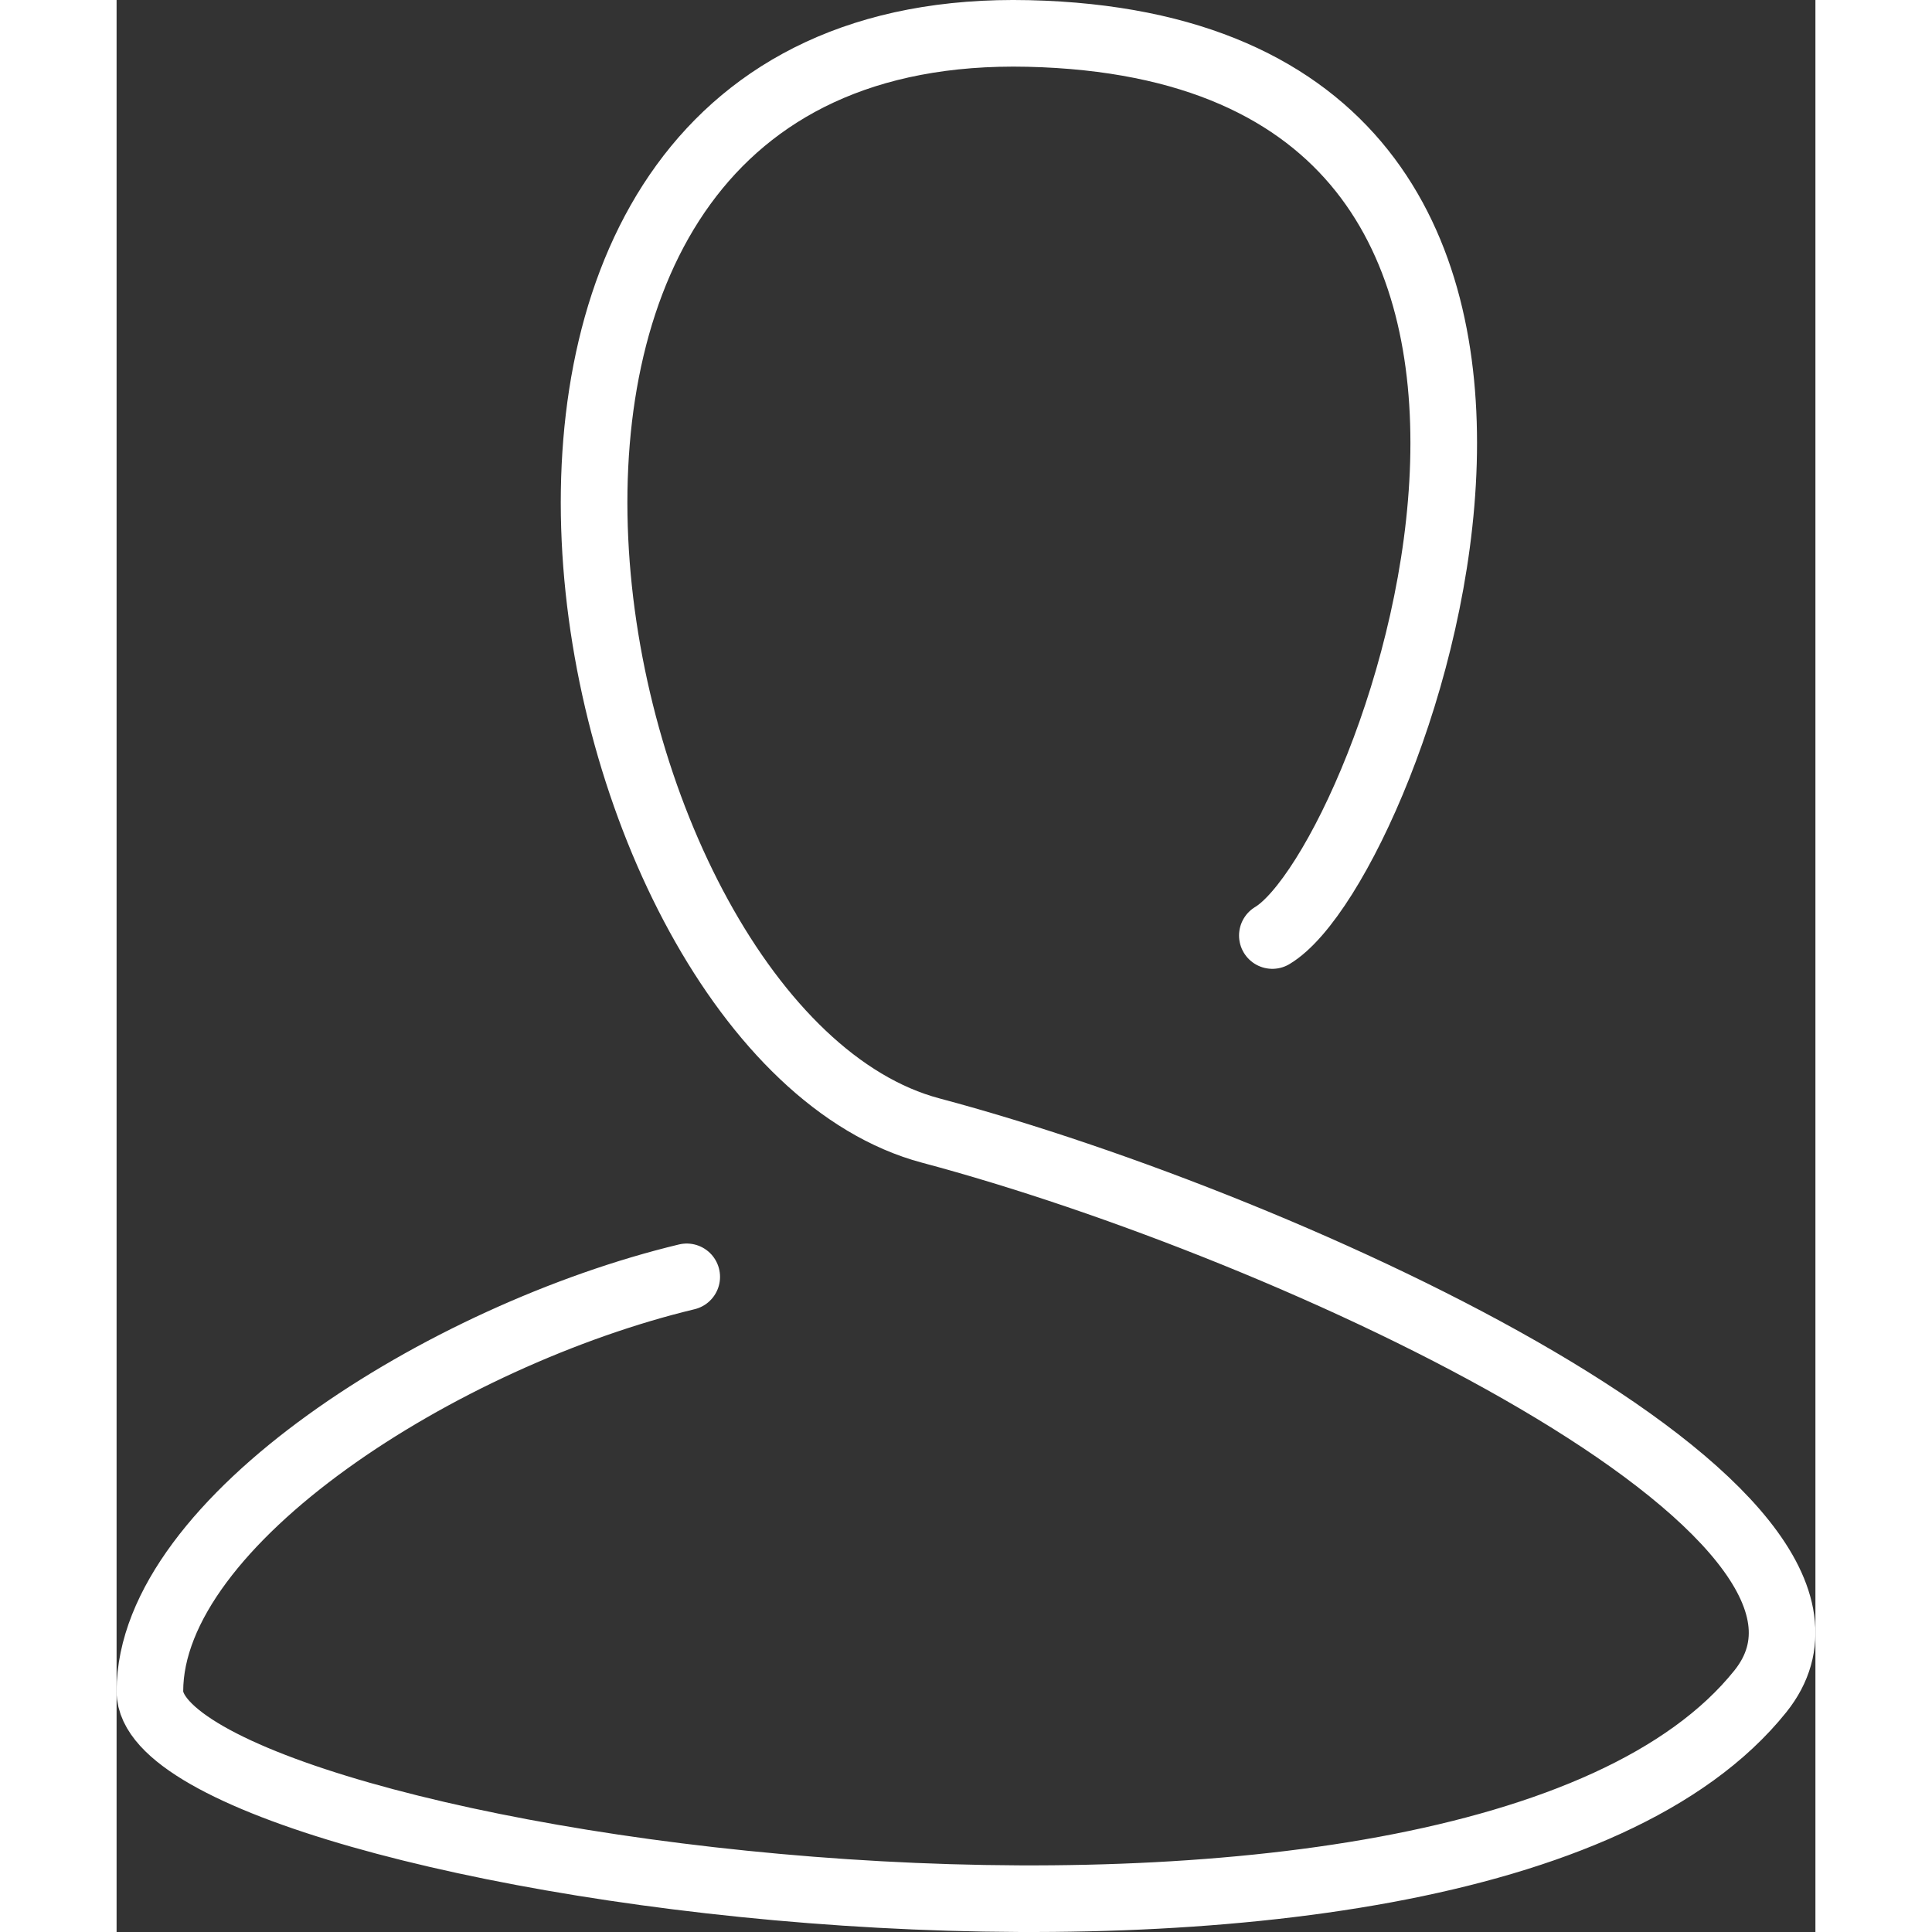
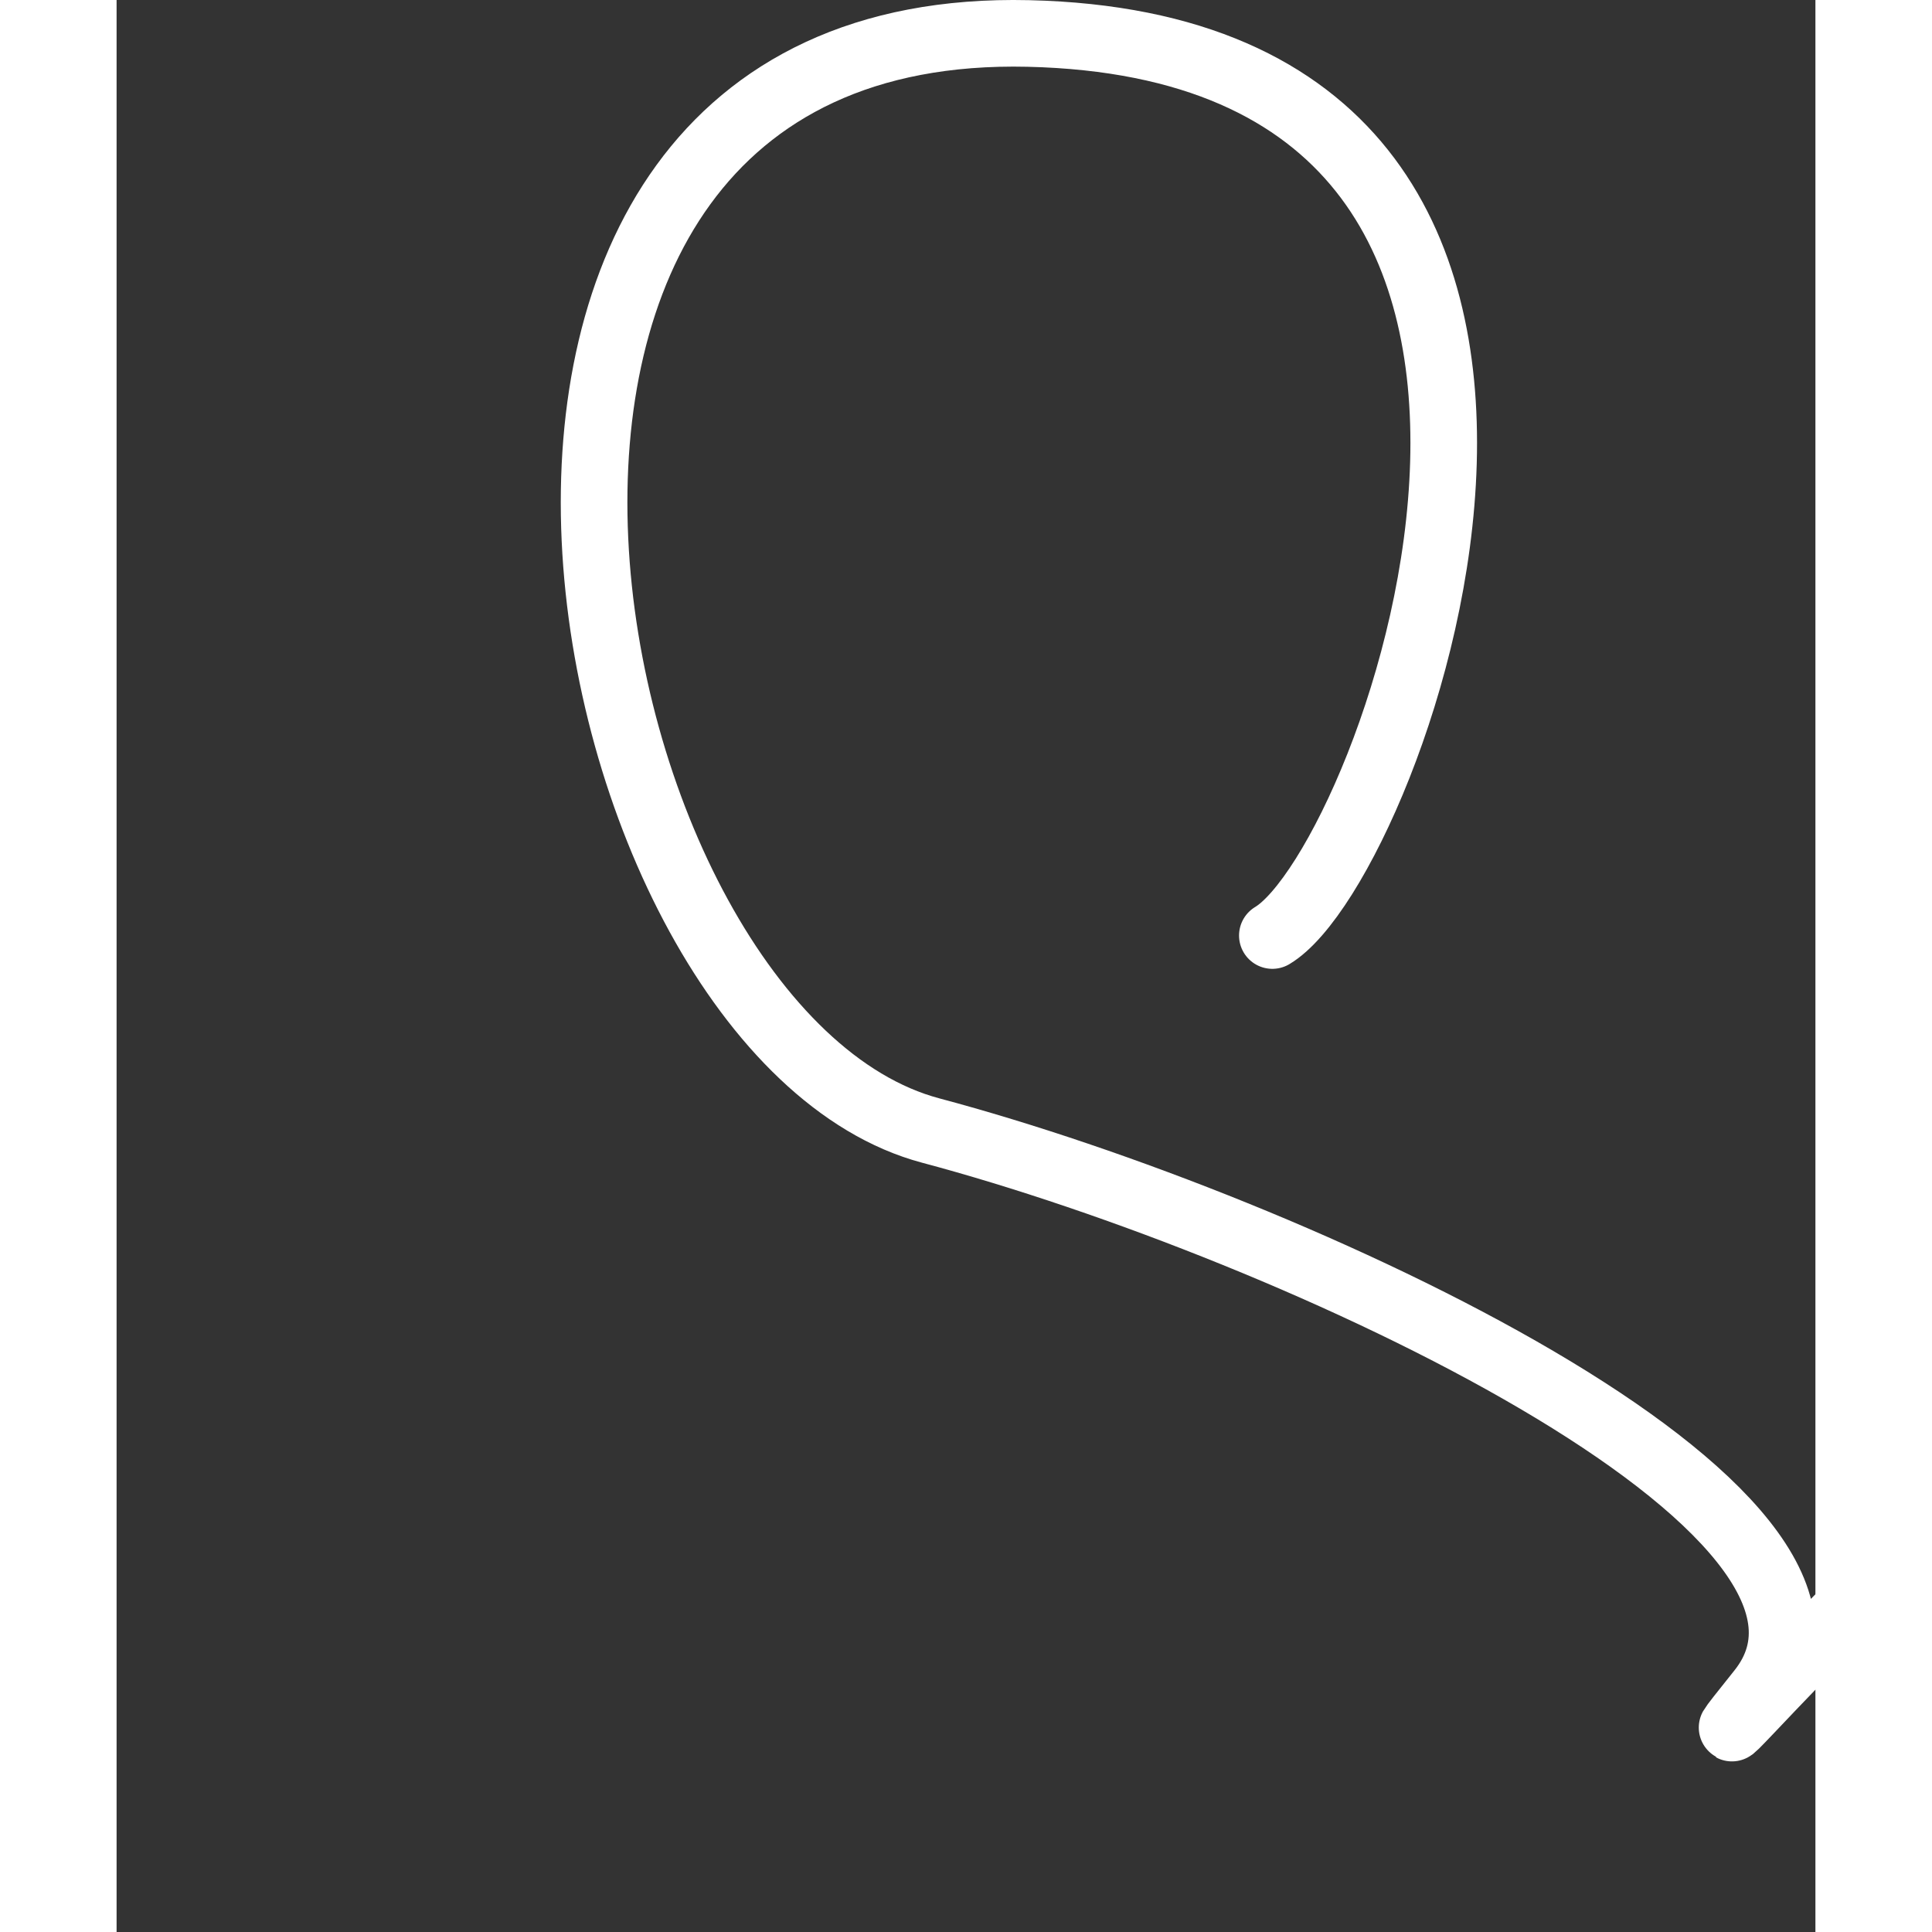
<svg xmlns="http://www.w3.org/2000/svg" fill="none" viewBox="0 0 51 58" width="58">
  <rect x="0" y="0" width="51" height="58" fill="#333333" stroke="none" />
-   <path stroke="#fff" stroke-linecap="round" stroke-linejoin="round" stroke-width="2" d="M34.697 28.085c3.663-2.195 12.475-26.619-7.325-27.08-19.8-.461-13.919 30.008-2.93 32.935 10.988 2.928 29.235 11.428 24.906 16.834C40.558 61.753 1 55.897 1 50.774s8.832-10.692 16.116-12.442" />
+   <path stroke="#fff" stroke-linecap="round" stroke-linejoin="round" stroke-width="2" d="M34.697 28.085c3.663-2.195 12.475-26.619-7.325-27.08-19.8-.461-13.919 30.008-2.93 32.935 10.988 2.928 29.235 11.428 24.906 16.834s8.832-10.692 16.116-12.442" />
</svg>